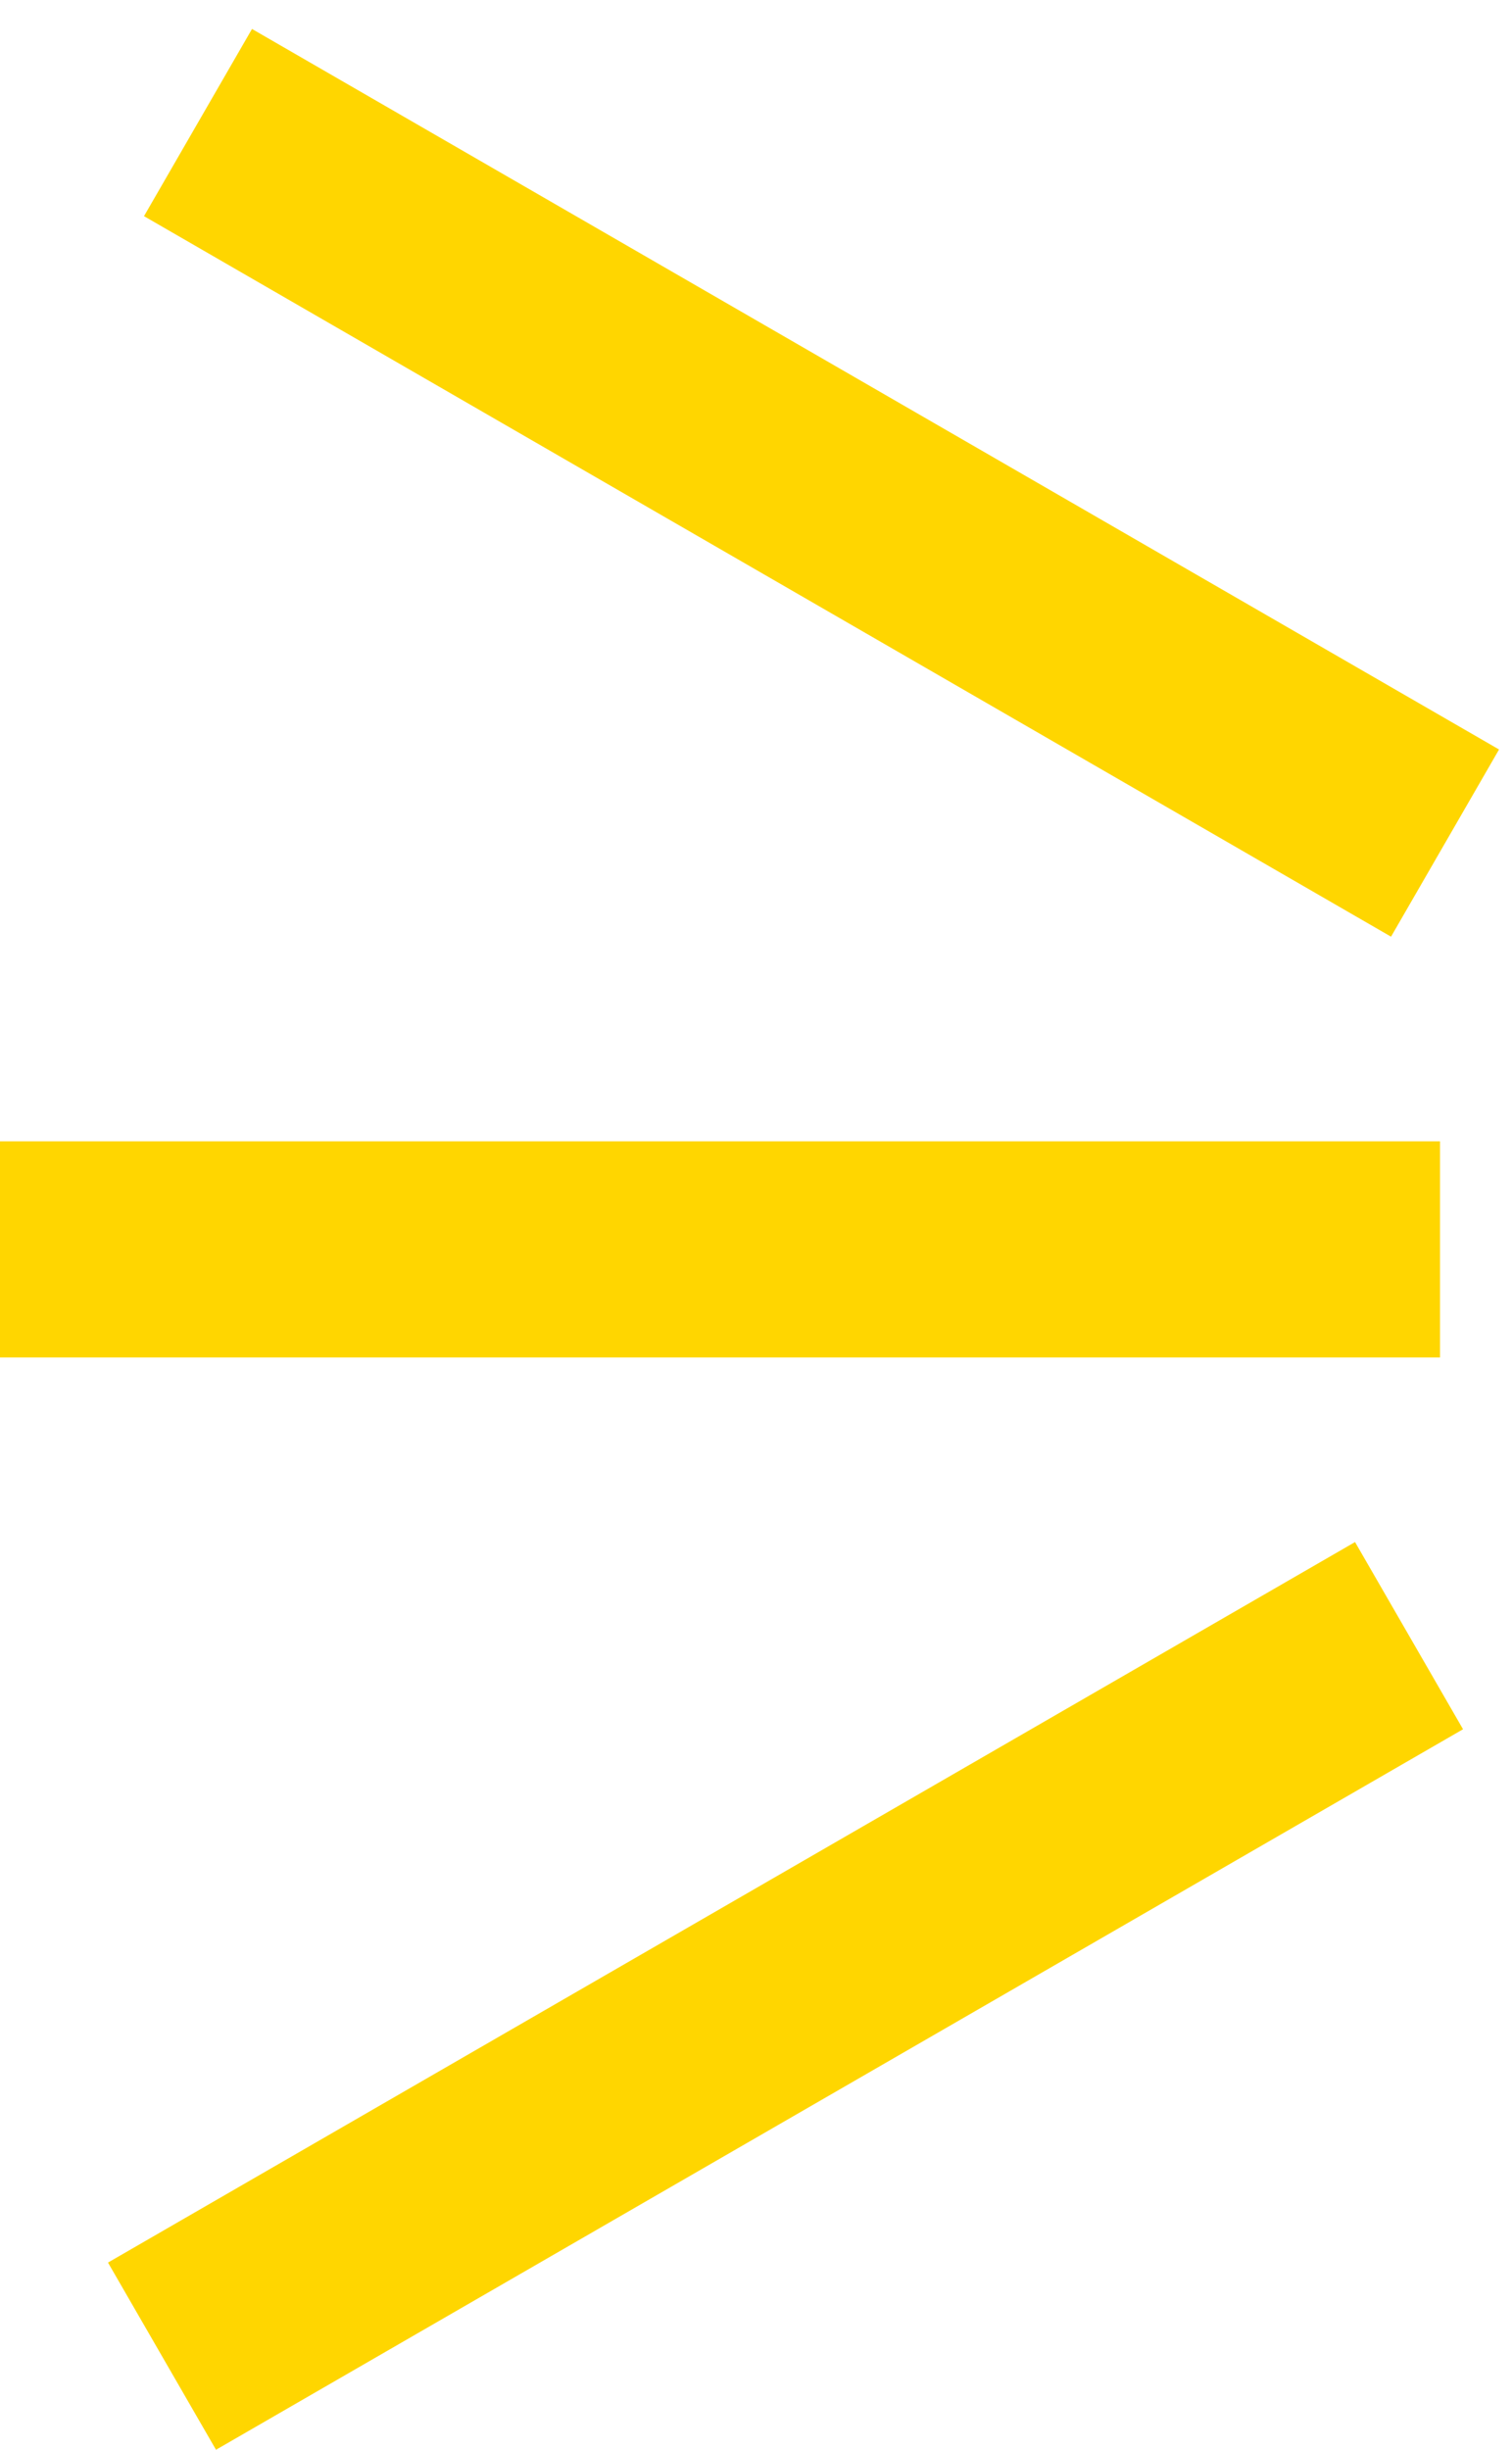
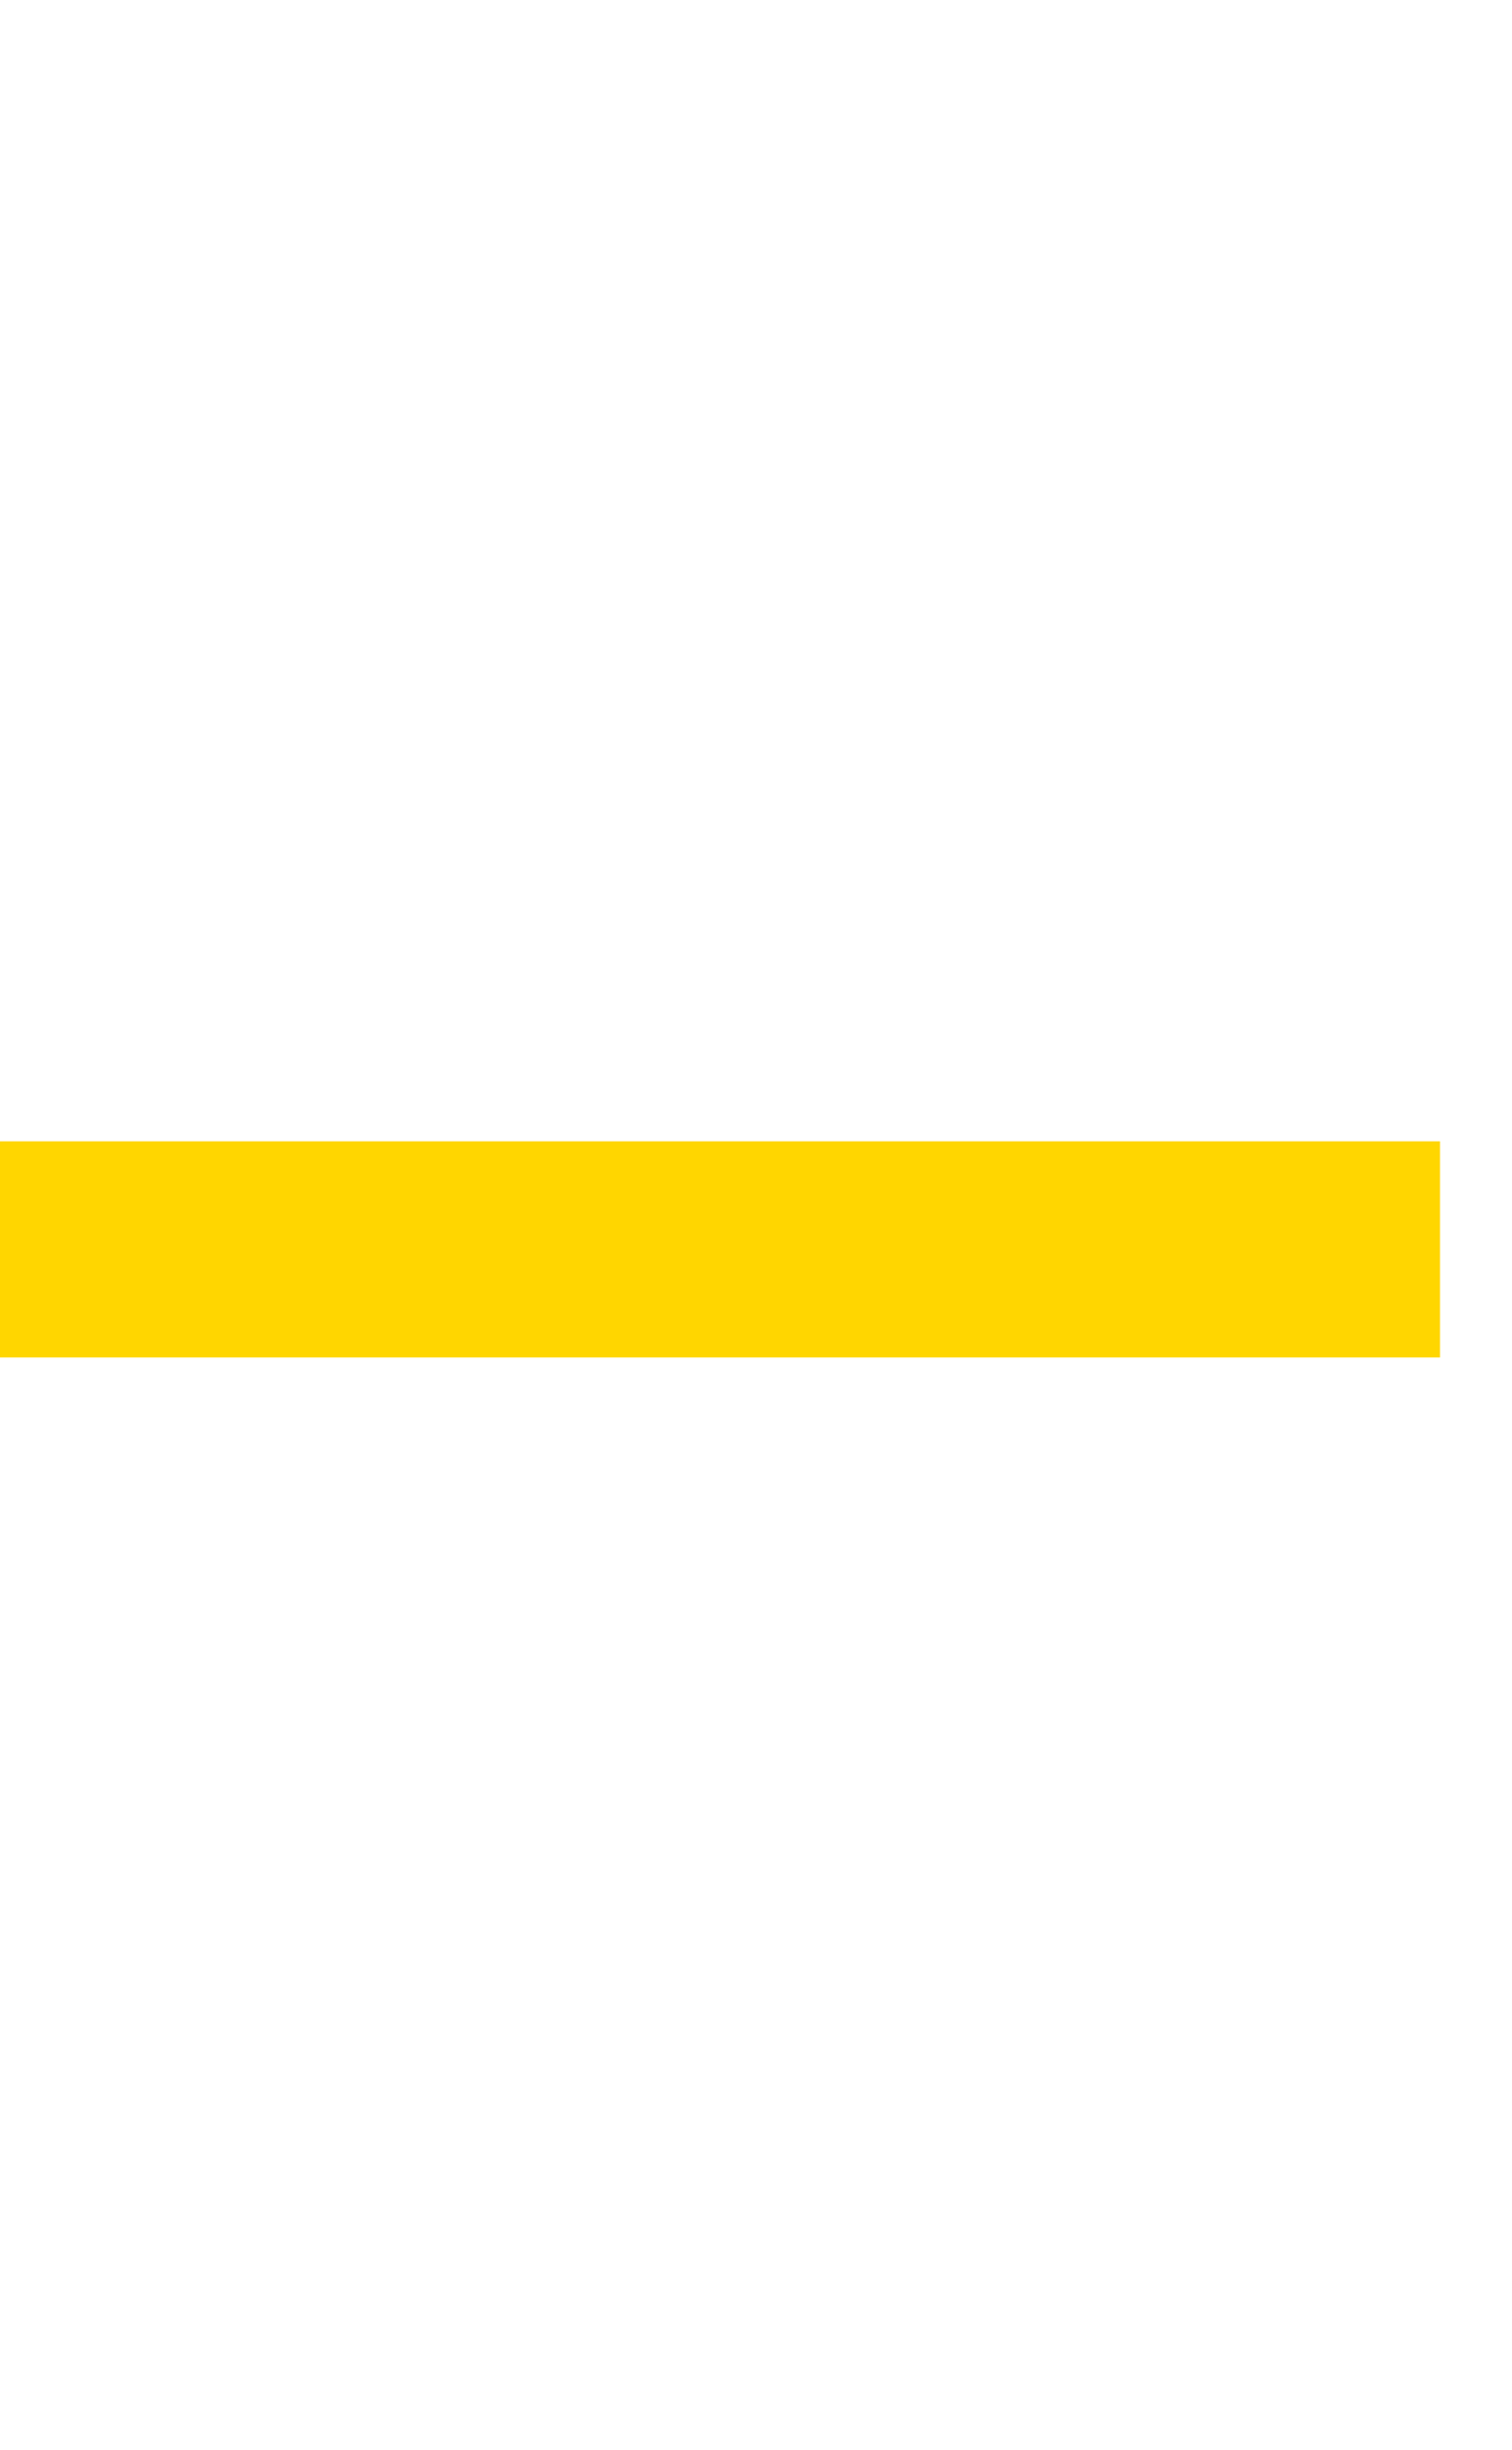
<svg xmlns="http://www.w3.org/2000/svg" width="21" height="34" viewBox="0 0 21 34" fill="none">
  <line x1="2.62268e-07" y1="17.34" x2="20" y2="17.34" stroke="#FFD600" stroke-width="3" />
-   <line x1="2.75" y1="1.701" x2="20.07" y2="11.701" stroke="#FFD600" stroke-width="3" />
-   <line x1="2.25" y1="32.701" x2="19.57" y2="22.701" stroke="#FFD600" stroke-width="3" />
</svg>